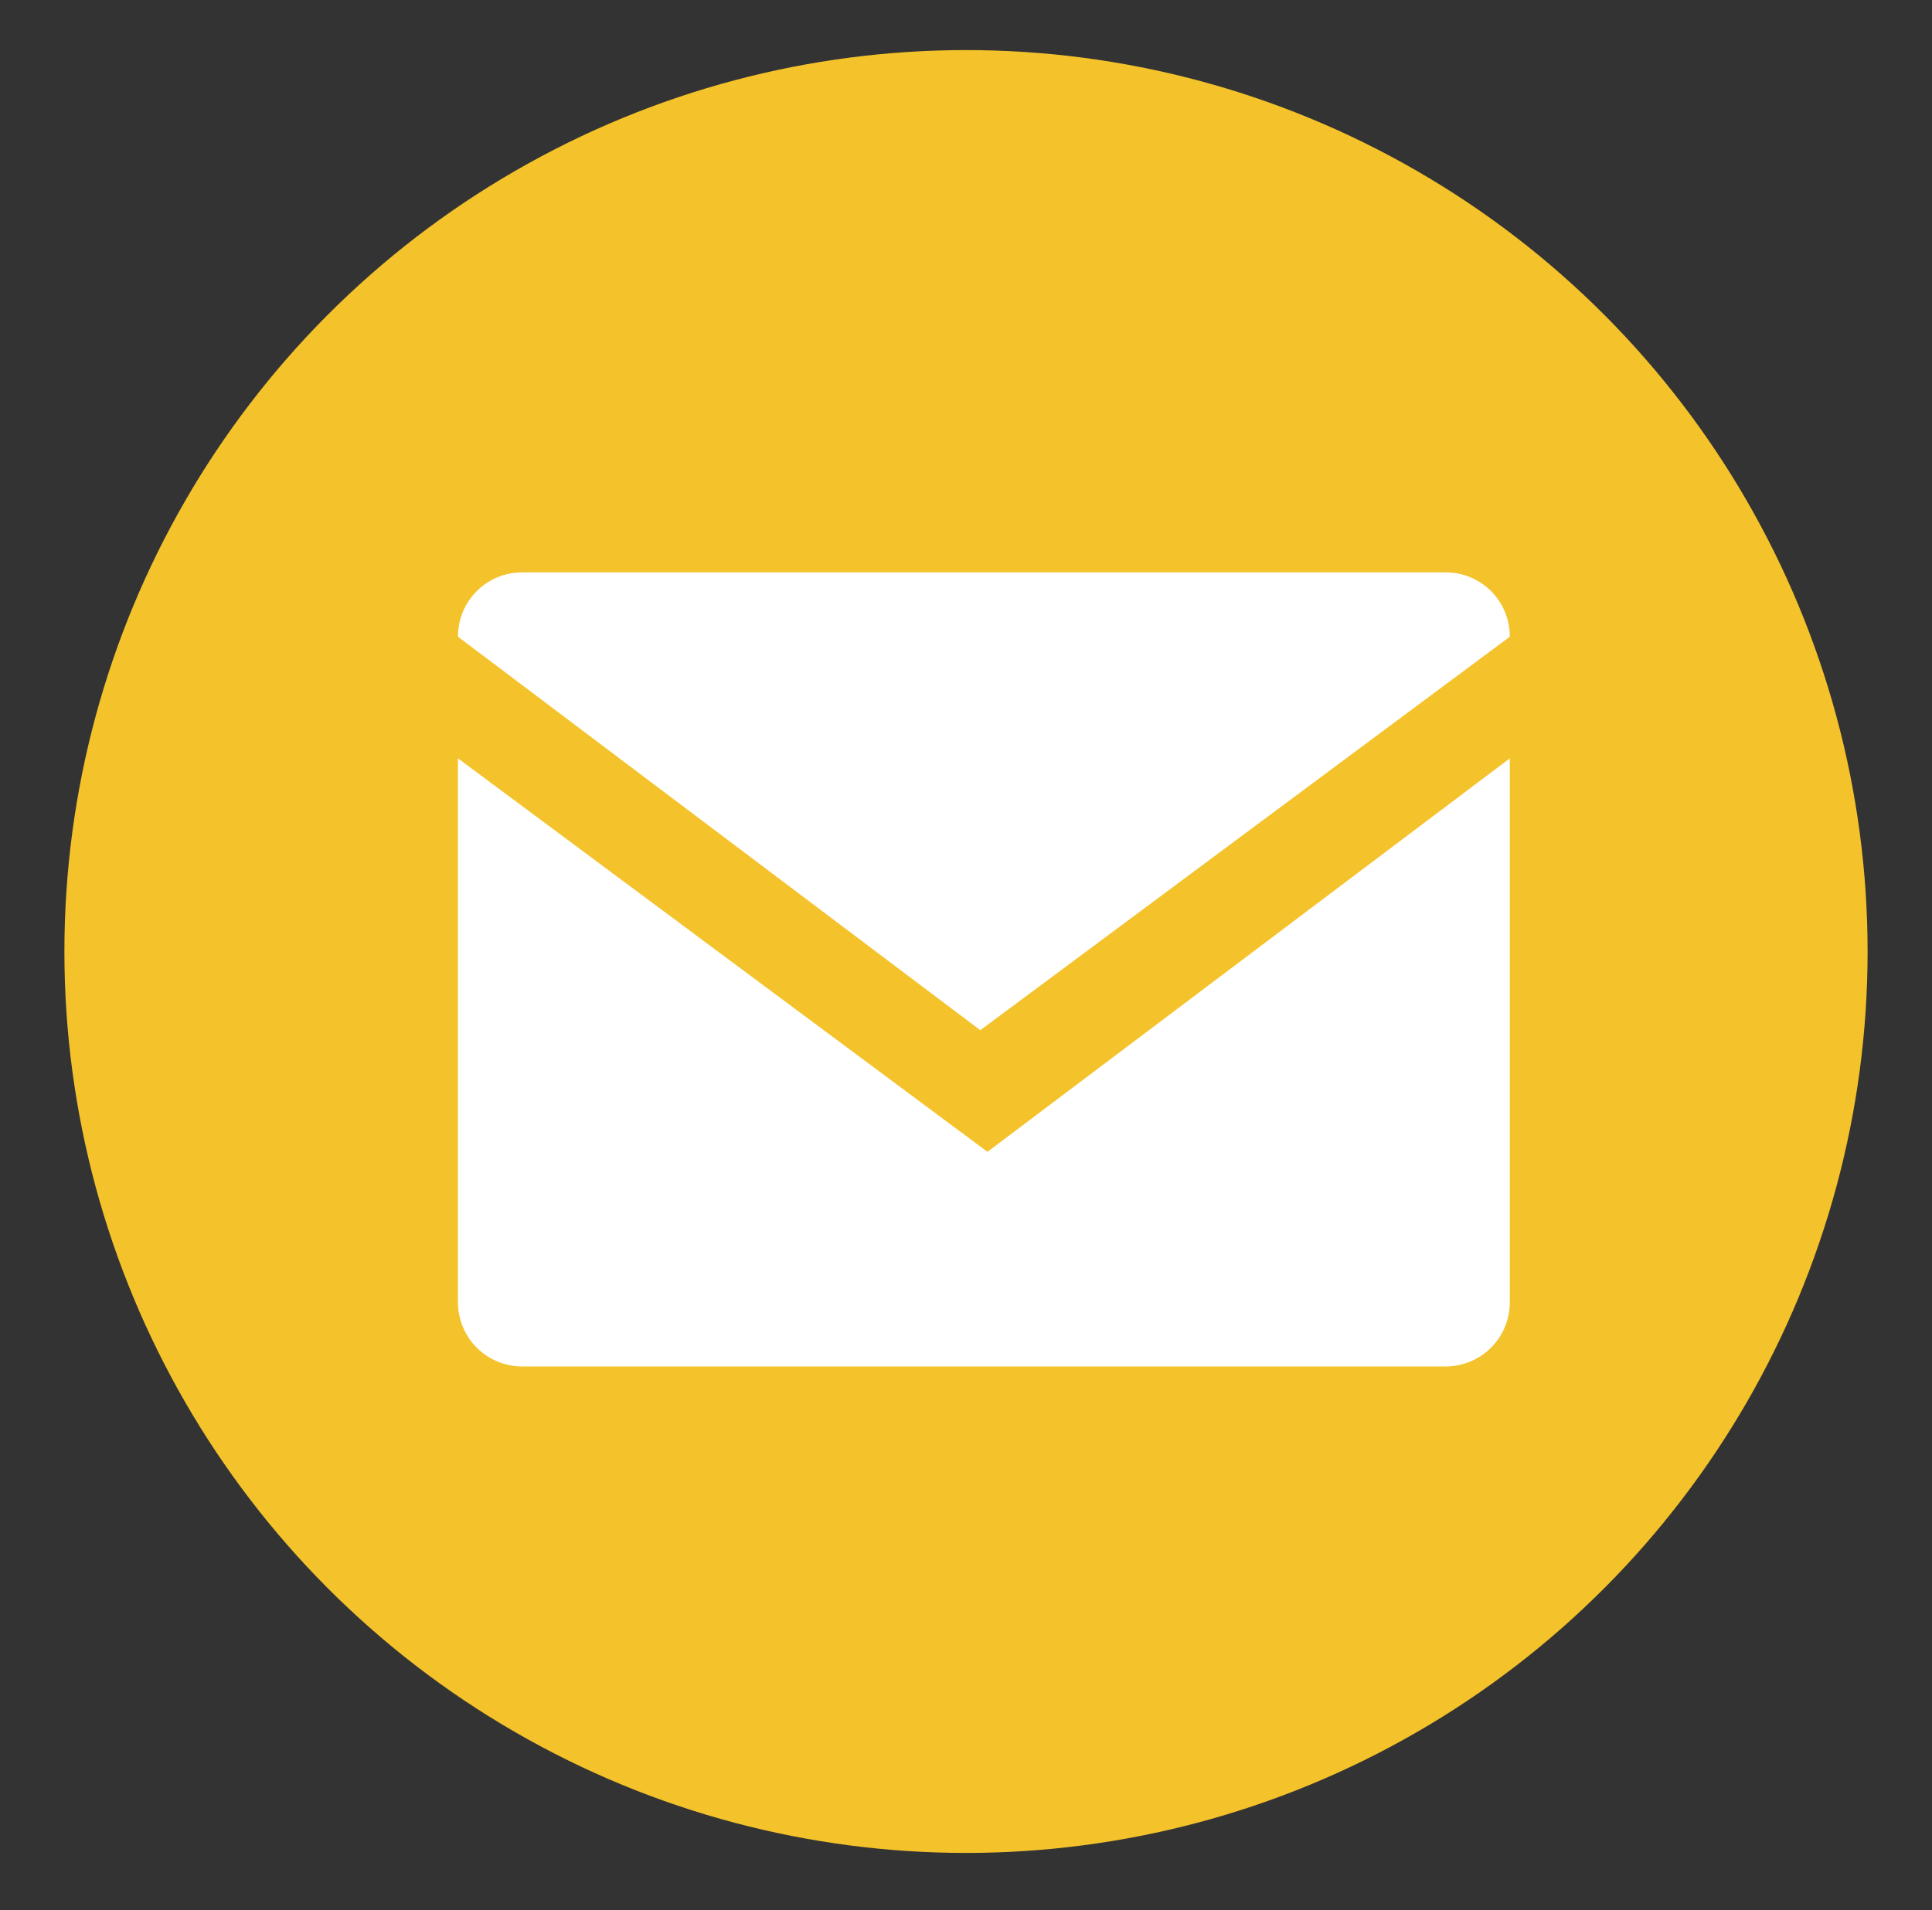
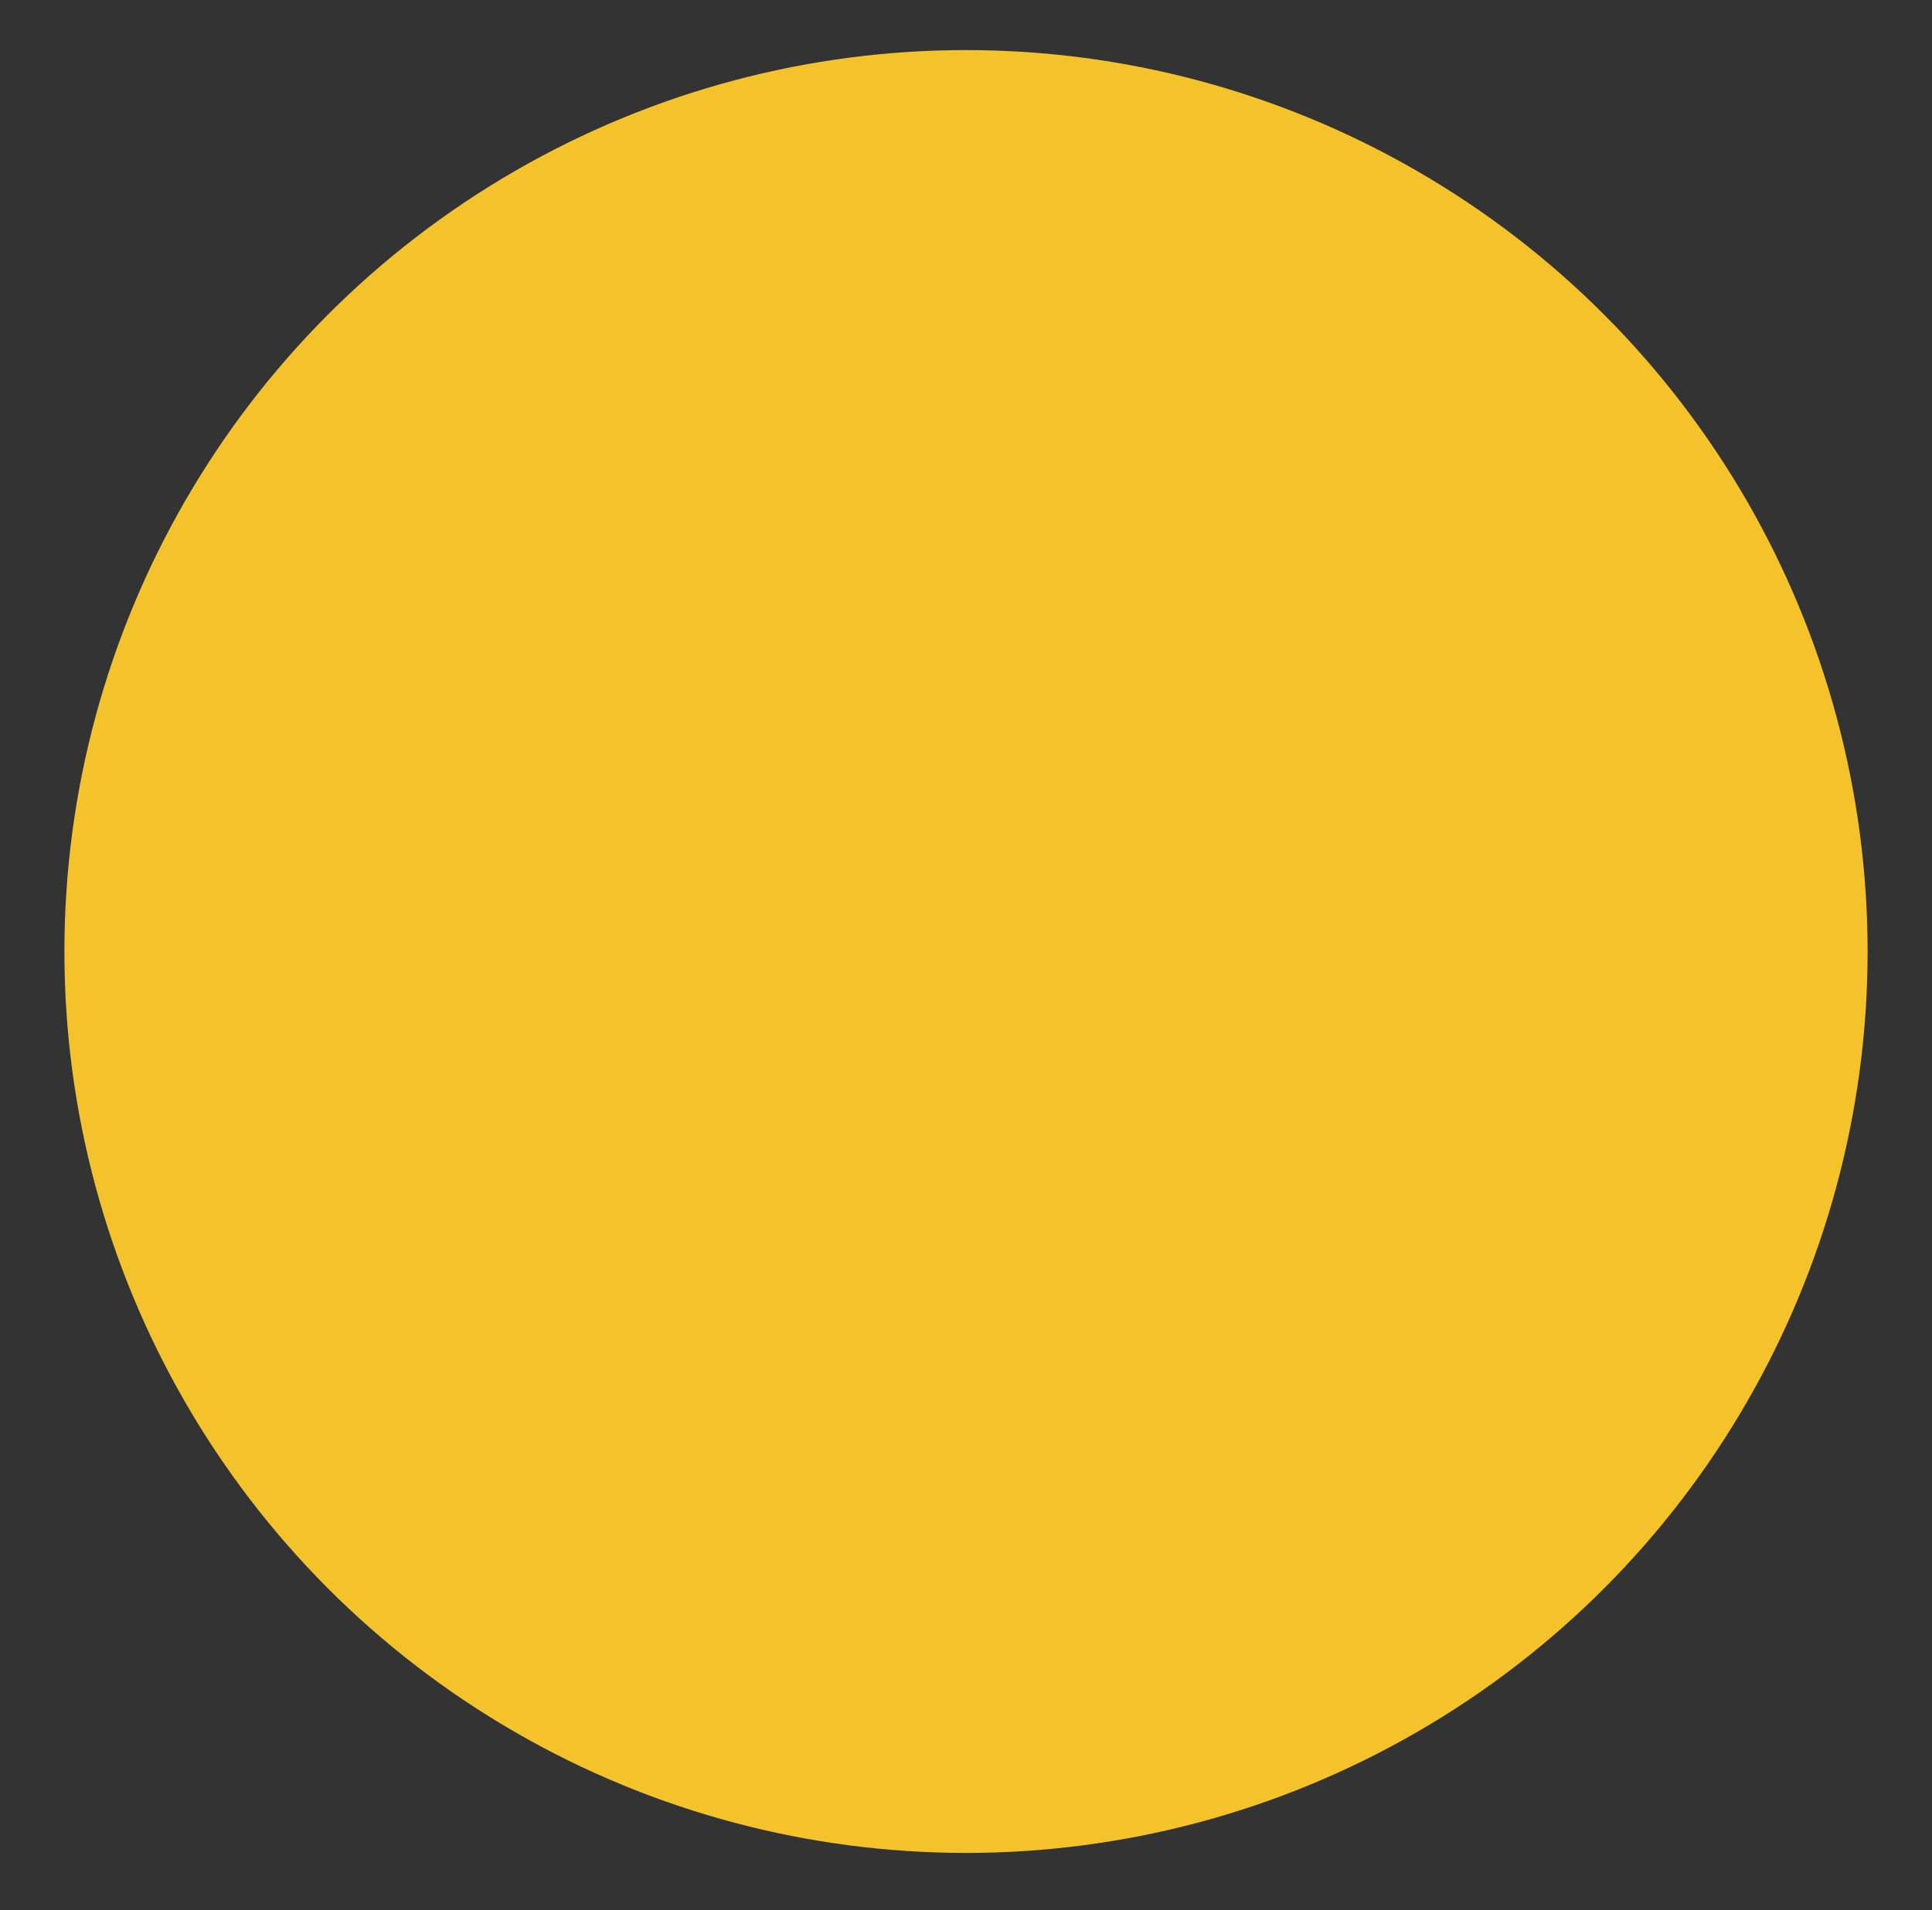
<svg xmlns="http://www.w3.org/2000/svg" version="1.1" id="Layer_1" x="0px" y="0px" viewBox="0 0 27 26.7" enable-background="new 0 0 27 26.7" xml:space="preserve">
  <rect x="0" y="0" width="27" height="26.7" fill="#333333" stroke="none" />
  <g>
    <circle fill="#F4C22A" cx="13.5" cy="13.3" r="12.6" />
    <g>
-       <path fill="#FFFFFF" d="M6.4,8.9C6.4,8.4,6.8,8,7.3,8h12.9c0.5,0,0.9,0.4,0.9,0.9l-7.4,5.5L6.4,8.9z M21.1,10.6v7.6    c0,0.5-0.4,0.9-0.9,0.9H7.3c-0.5,0-0.9-0.4-0.9-0.9v-7.6l7.4,5.5L21.1,10.6z" />
-     </g>
+       </g>
  </g>
</svg>